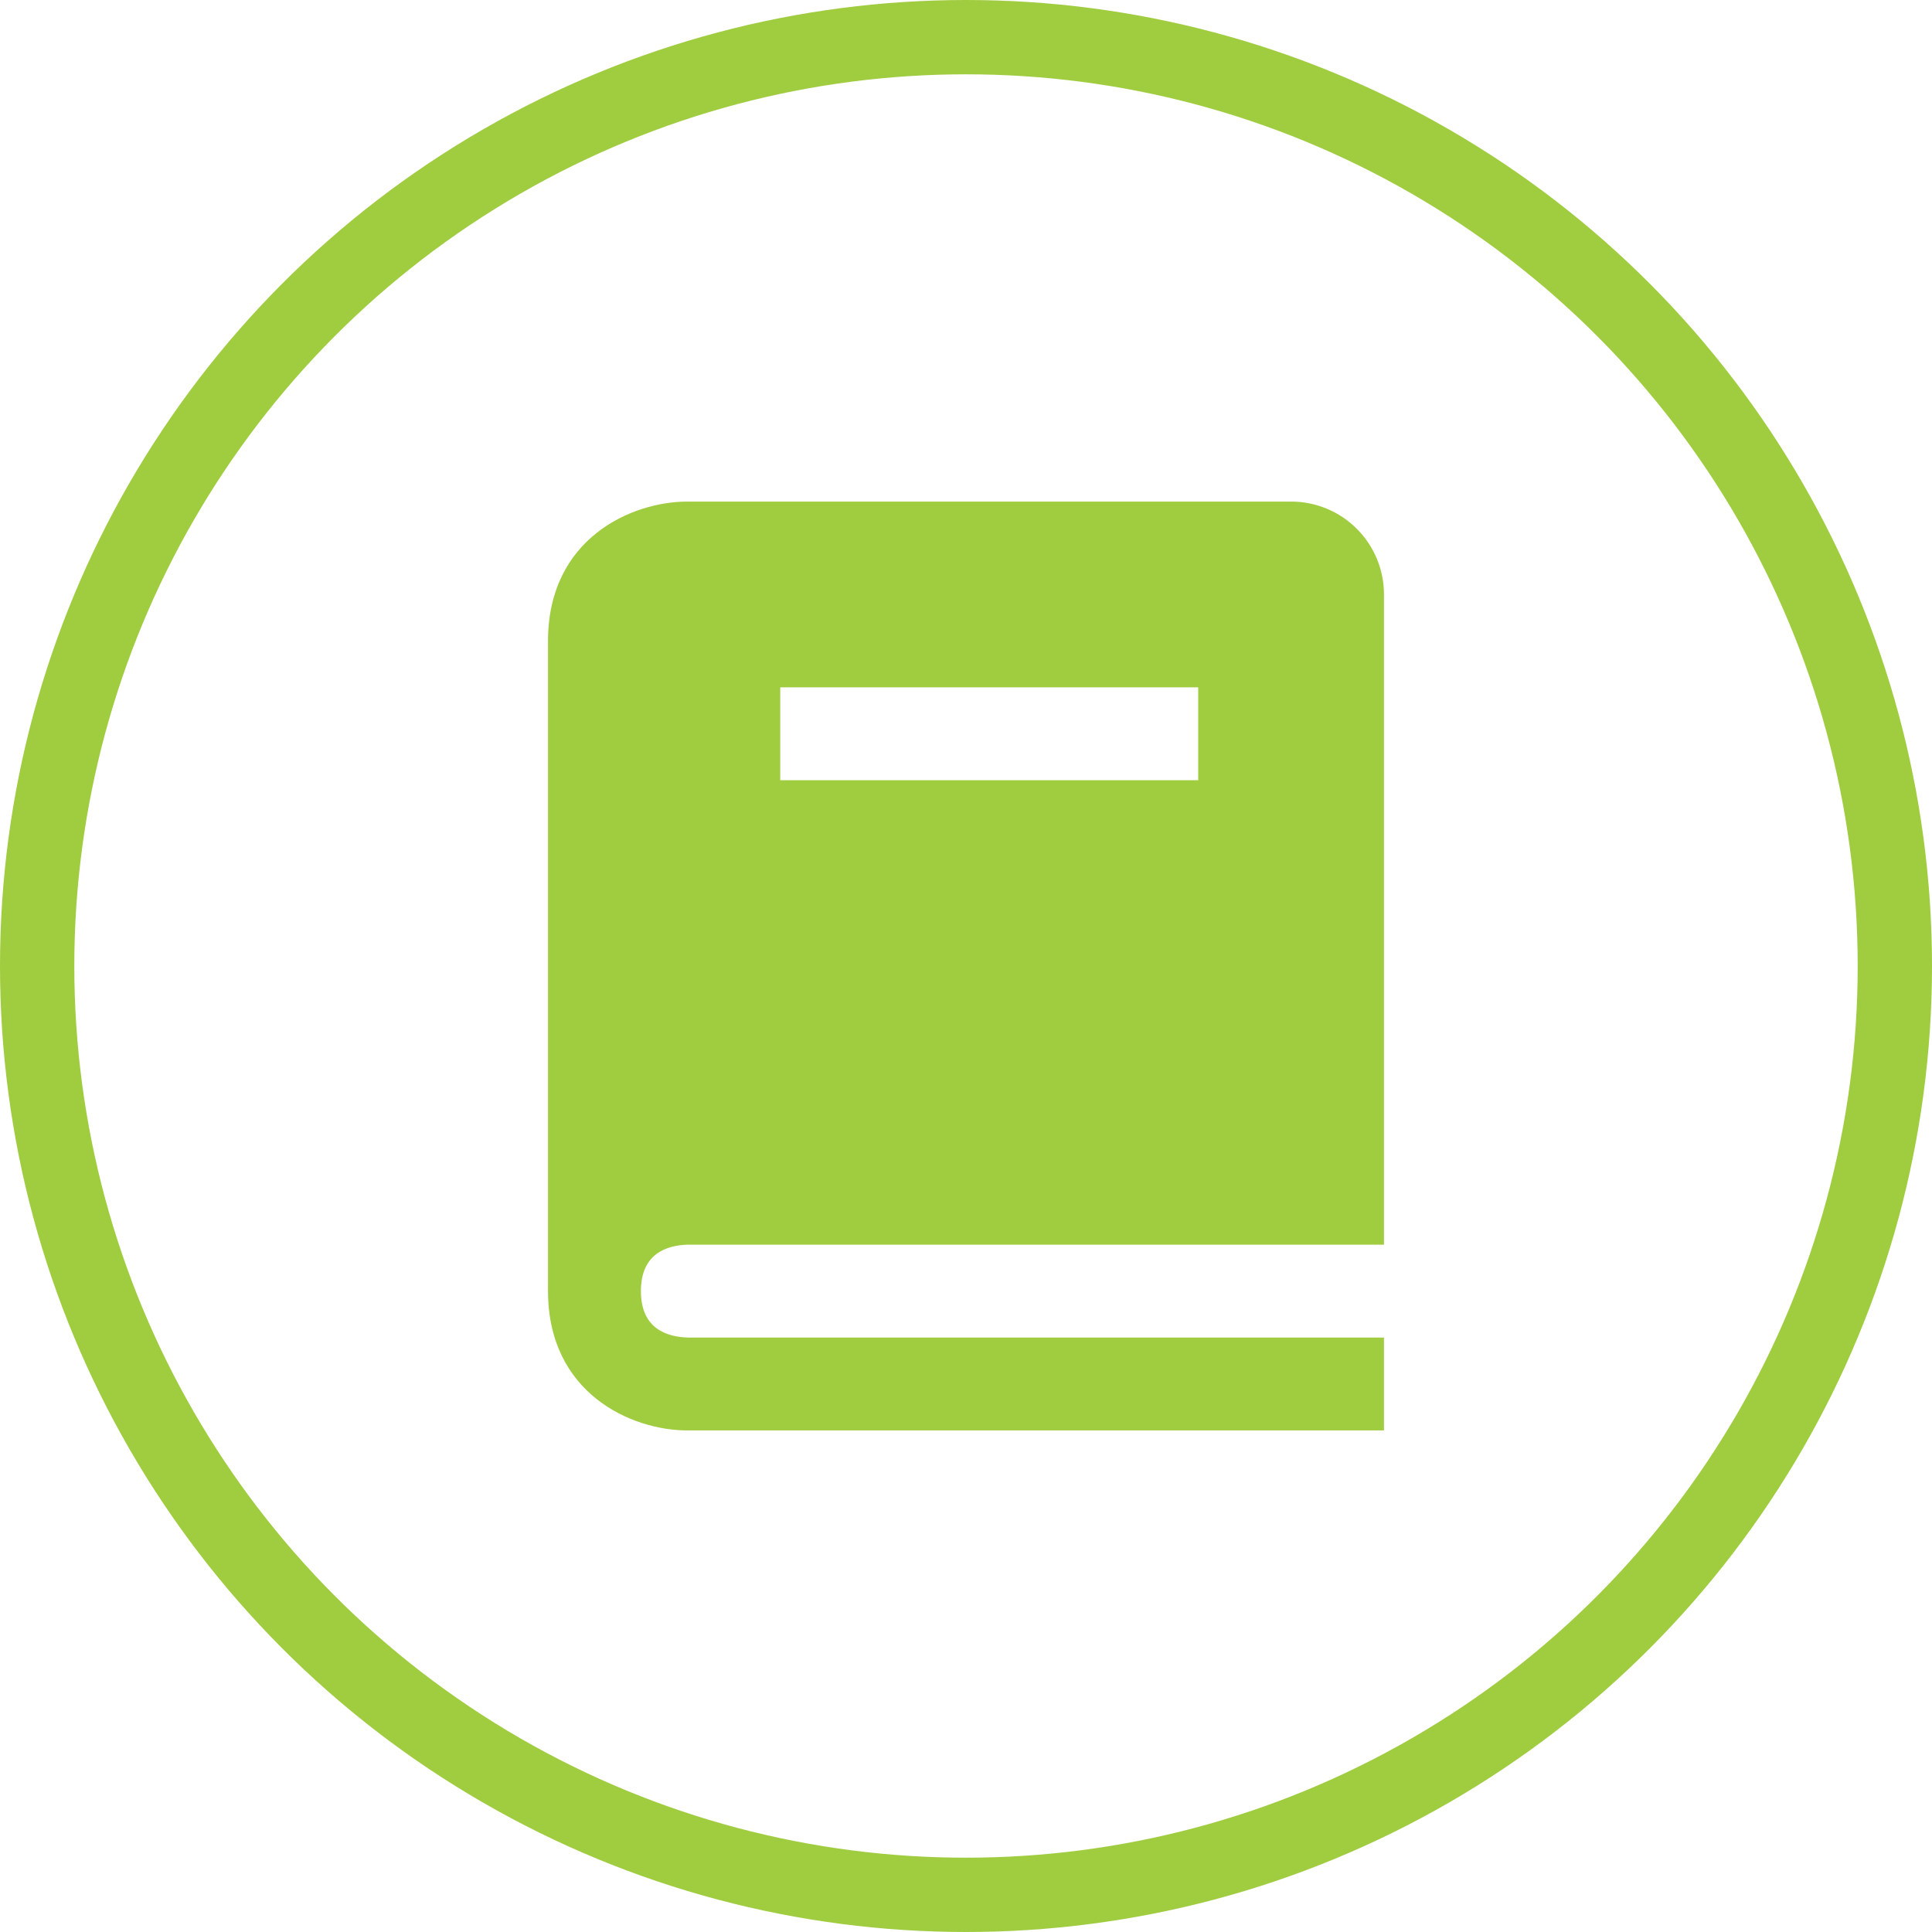
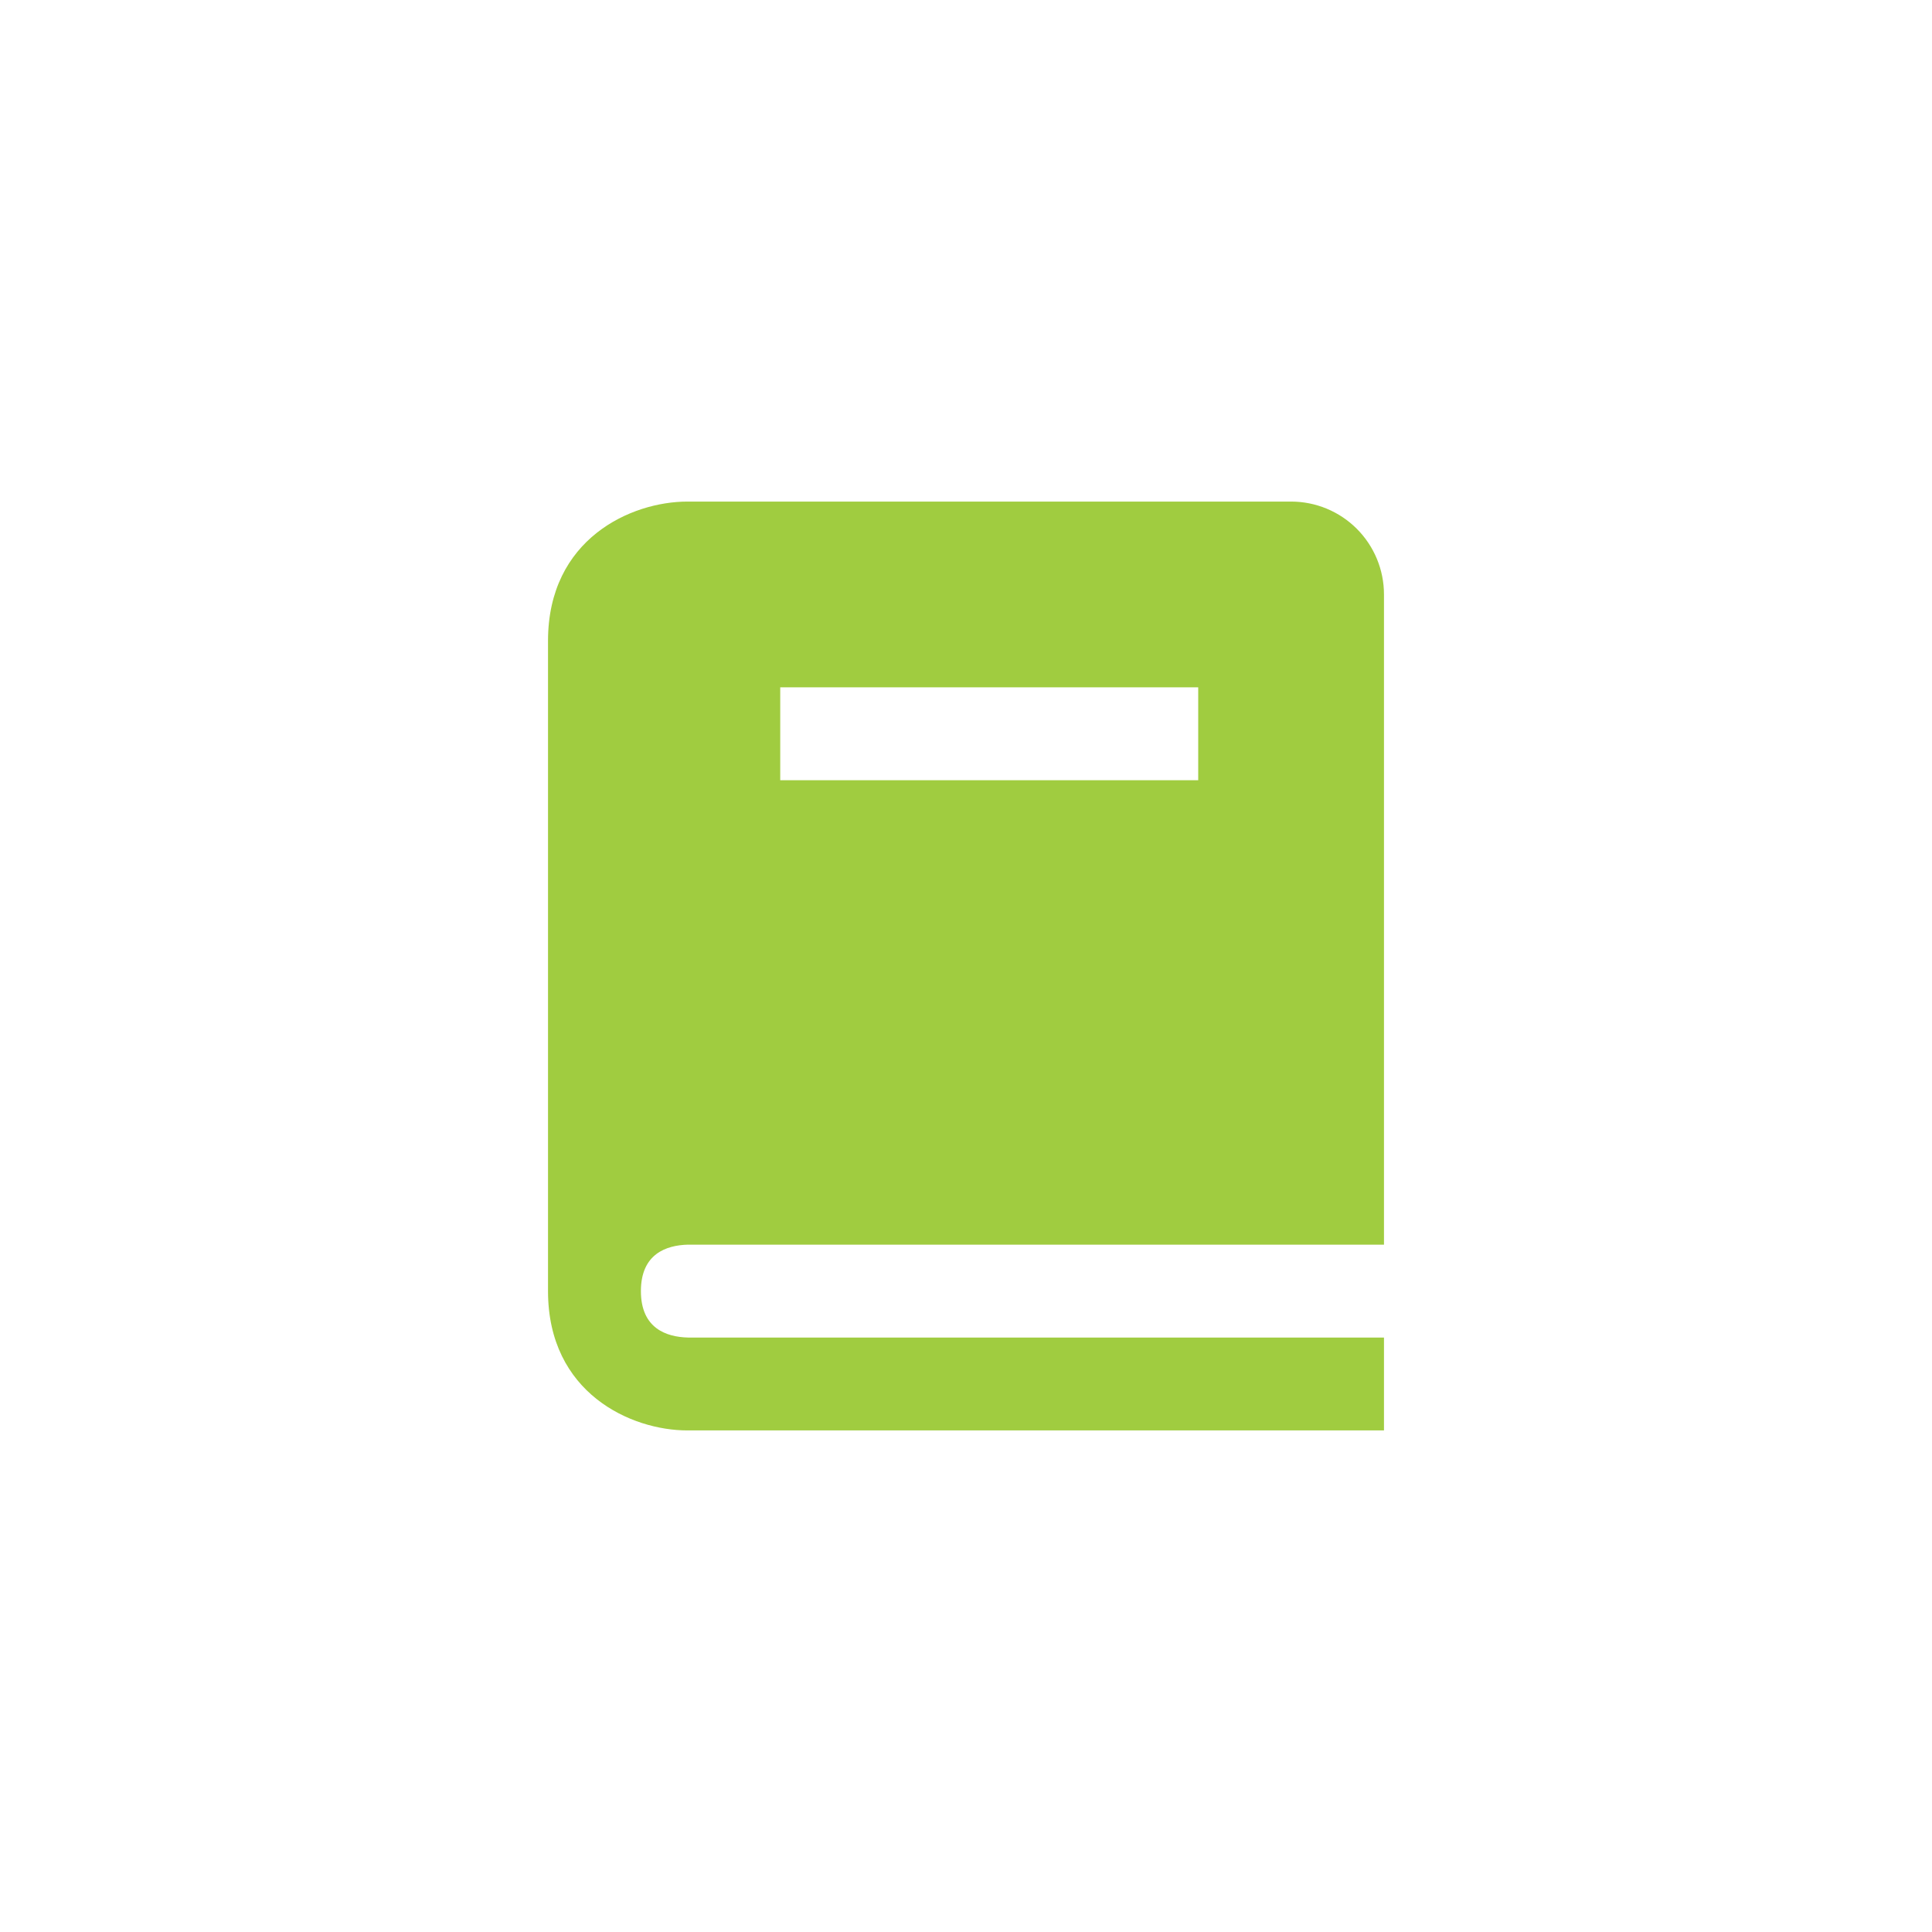
<svg xmlns="http://www.w3.org/2000/svg" width="52" height="52" viewBox="0 0 52 52" fill="none">
-   <circle cx="26" cy="26" r="25" stroke="#A0CC40" stroke-width="2" />
  <path d="M18.515 33.5H37.25V16C37.25 15.337 36.987 14.701 36.518 14.232C36.049 13.763 35.413 13.5 34.75 13.5H18.5C16.992 13.5 14.75 14.499 14.75 17.25V34.75C14.75 37.501 16.992 38.5 18.5 38.5H37.25V36H18.515C17.938 35.985 17.25 35.756 17.25 34.75C17.25 33.744 17.938 33.515 18.515 33.5ZM21 18.5H32.25V21H21V18.5Z" fill="#A0CC40" />
</svg>